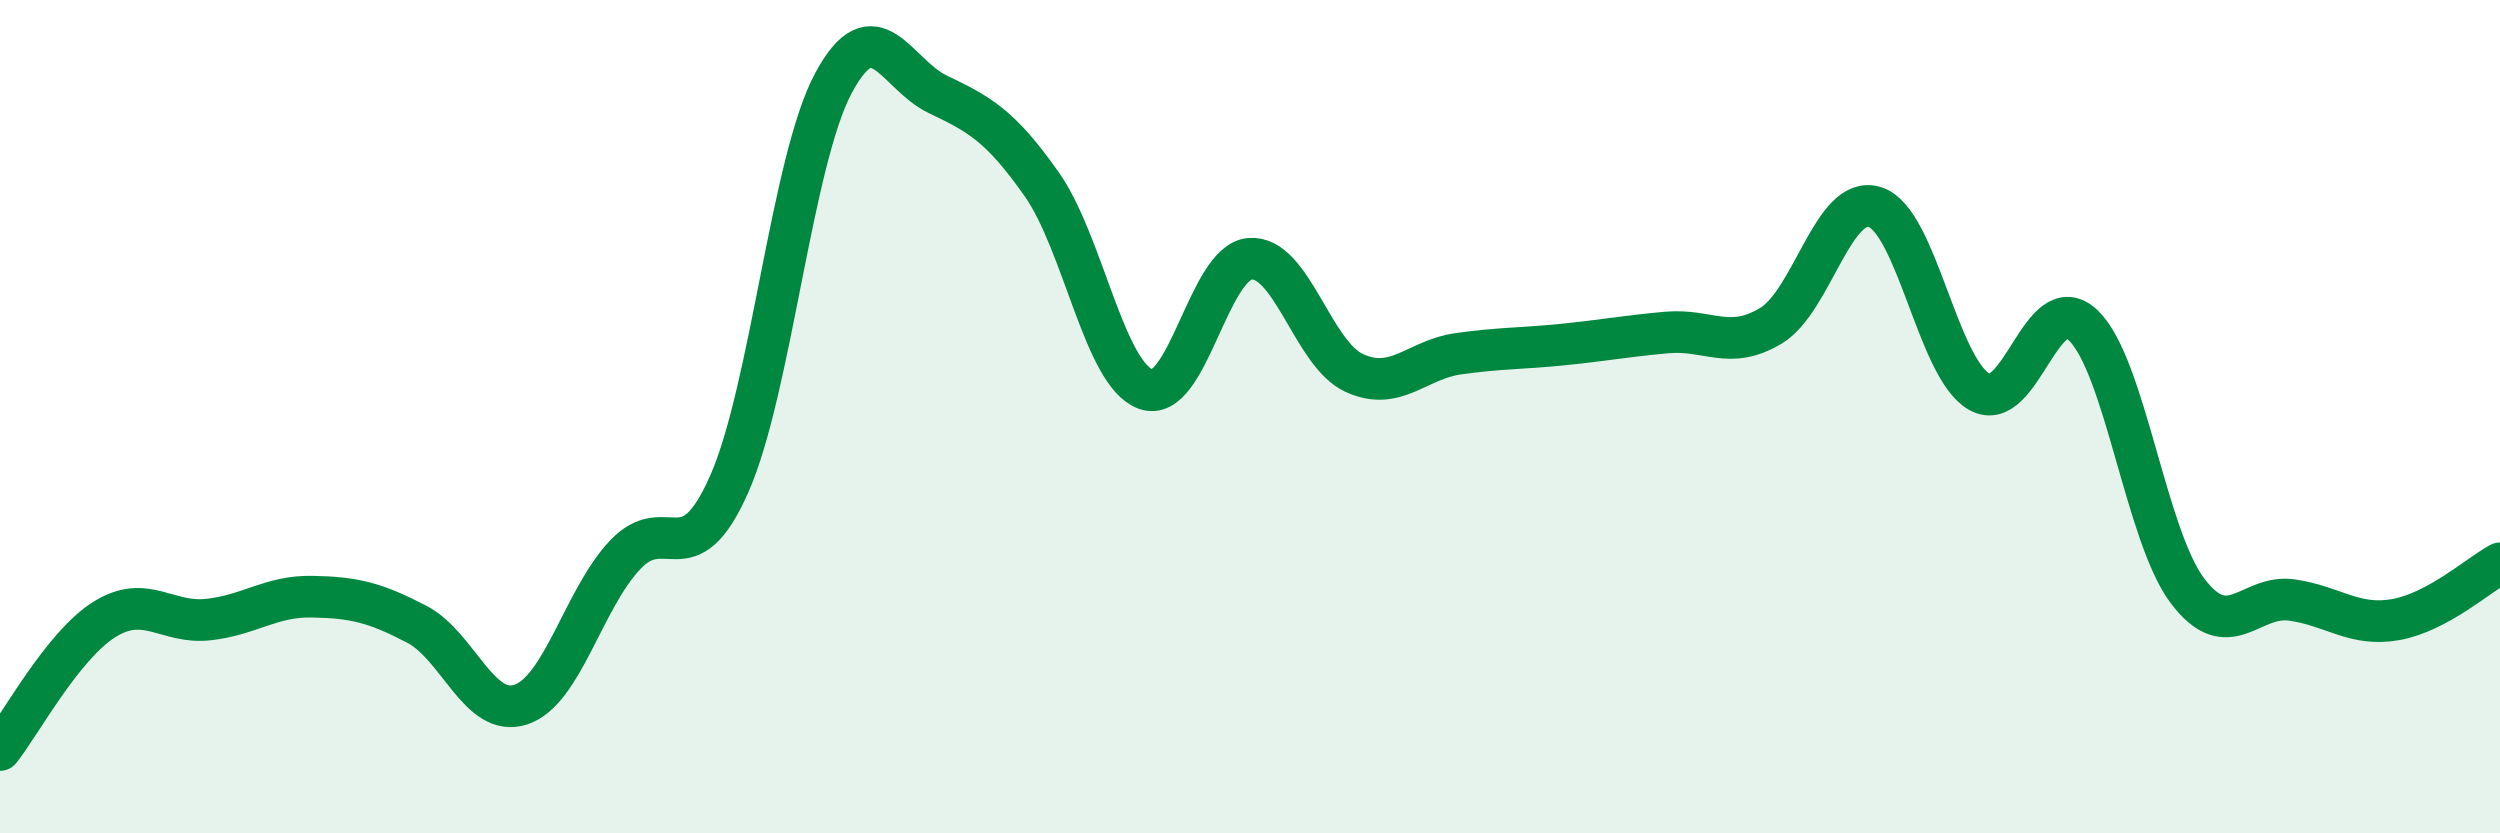
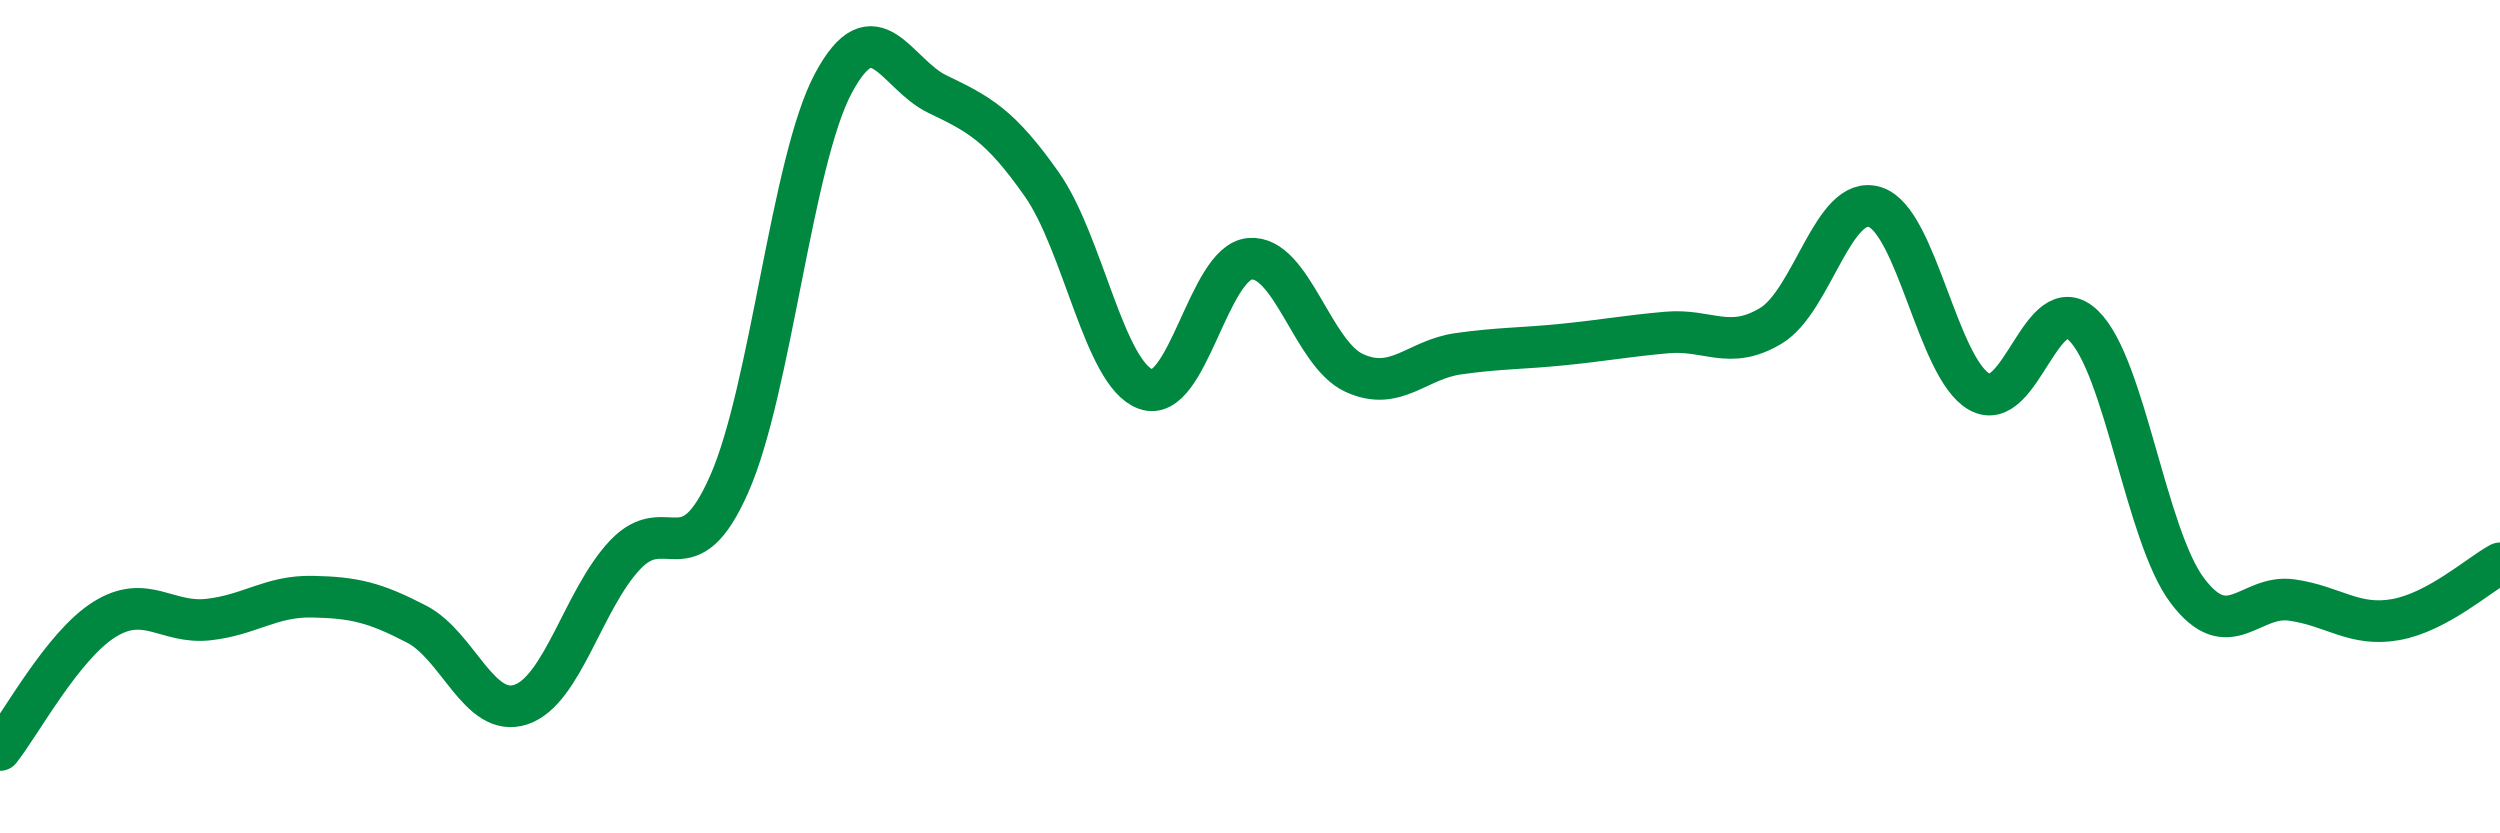
<svg xmlns="http://www.w3.org/2000/svg" width="60" height="20" viewBox="0 0 60 20">
-   <path d="M 0,18 C 0.5,17.37 1.5,15.5 2.5,14.87 C 3.5,14.24 4,14.98 5,14.87 C 6,14.76 6.5,14.3 7.5,14.32 C 8.5,14.34 9,14.46 10,14.98 C 11,15.5 11.5,17.24 12.5,16.91 C 13.5,16.58 14,14.38 15,13.32 C 16,12.26 16.5,13.88 17.5,11.62 C 18.5,9.36 19,3.87 20,2 C 21,0.13 21.5,1.78 22.5,2.26 C 23.5,2.74 24,3 25,4.42 C 26,5.84 26.5,8.98 27.5,9.34 C 28.5,9.7 29,6.29 30,6.21 C 31,6.13 31.5,8.49 32.5,8.95 C 33.5,9.41 34,8.63 35,8.49 C 36,8.35 36.5,8.37 37.5,8.27 C 38.5,8.17 39,8.07 40,7.98 C 41,7.89 41.5,8.42 42.5,7.82 C 43.5,7.22 44,4.65 45,4.97 C 46,5.29 46.5,8.83 47.5,9.4 C 48.5,9.97 49,6.85 50,7.81 C 51,8.77 51.5,12.86 52.5,14.18 C 53.5,15.5 54,14.26 55,14.4 C 56,14.54 56.5,15.05 57.5,14.87 C 58.5,14.69 59.5,13.79 60,13.52L60 20L0 20Z" fill="#008740" opacity="0.1" stroke-linecap="round" stroke-linejoin="round" />
  <path d="M 0,18 C 0.5,17.37 1.5,15.5 2.5,14.87 C 3.5,14.24 4,14.98 5,14.87 C 6,14.76 6.5,14.3 7.5,14.32 C 8.5,14.34 9,14.46 10,14.98 C 11,15.5 11.5,17.24 12.5,16.91 C 13.5,16.58 14,14.38 15,13.32 C 16,12.26 16.5,13.88 17.5,11.62 C 18.5,9.36 19,3.87 20,2 C 21,0.13 21.5,1.78 22.5,2.26 C 23.5,2.74 24,3 25,4.42 C 26,5.84 26.5,8.98 27.5,9.34 C 28.5,9.7 29,6.29 30,6.21 C 31,6.13 31.5,8.49 32.5,8.95 C 33.5,9.41 34,8.63 35,8.49 C 36,8.35 36.5,8.37 37.5,8.27 C 38.5,8.17 39,8.07 40,7.98 C 41,7.89 41.5,8.42 42.5,7.82 C 43.5,7.22 44,4.65 45,4.97 C 46,5.29 46.5,8.83 47.5,9.4 C 48.5,9.97 49,6.85 50,7.81 C 51,8.77 51.5,12.86 52.5,14.18 C 53.5,15.5 54,14.26 55,14.4 C 56,14.54 56.5,15.05 57.5,14.87 C 58.5,14.69 59.5,13.79 60,13.52" stroke="#008740" stroke-width="1" fill="none" stroke-linecap="round" stroke-linejoin="round" />
</svg>